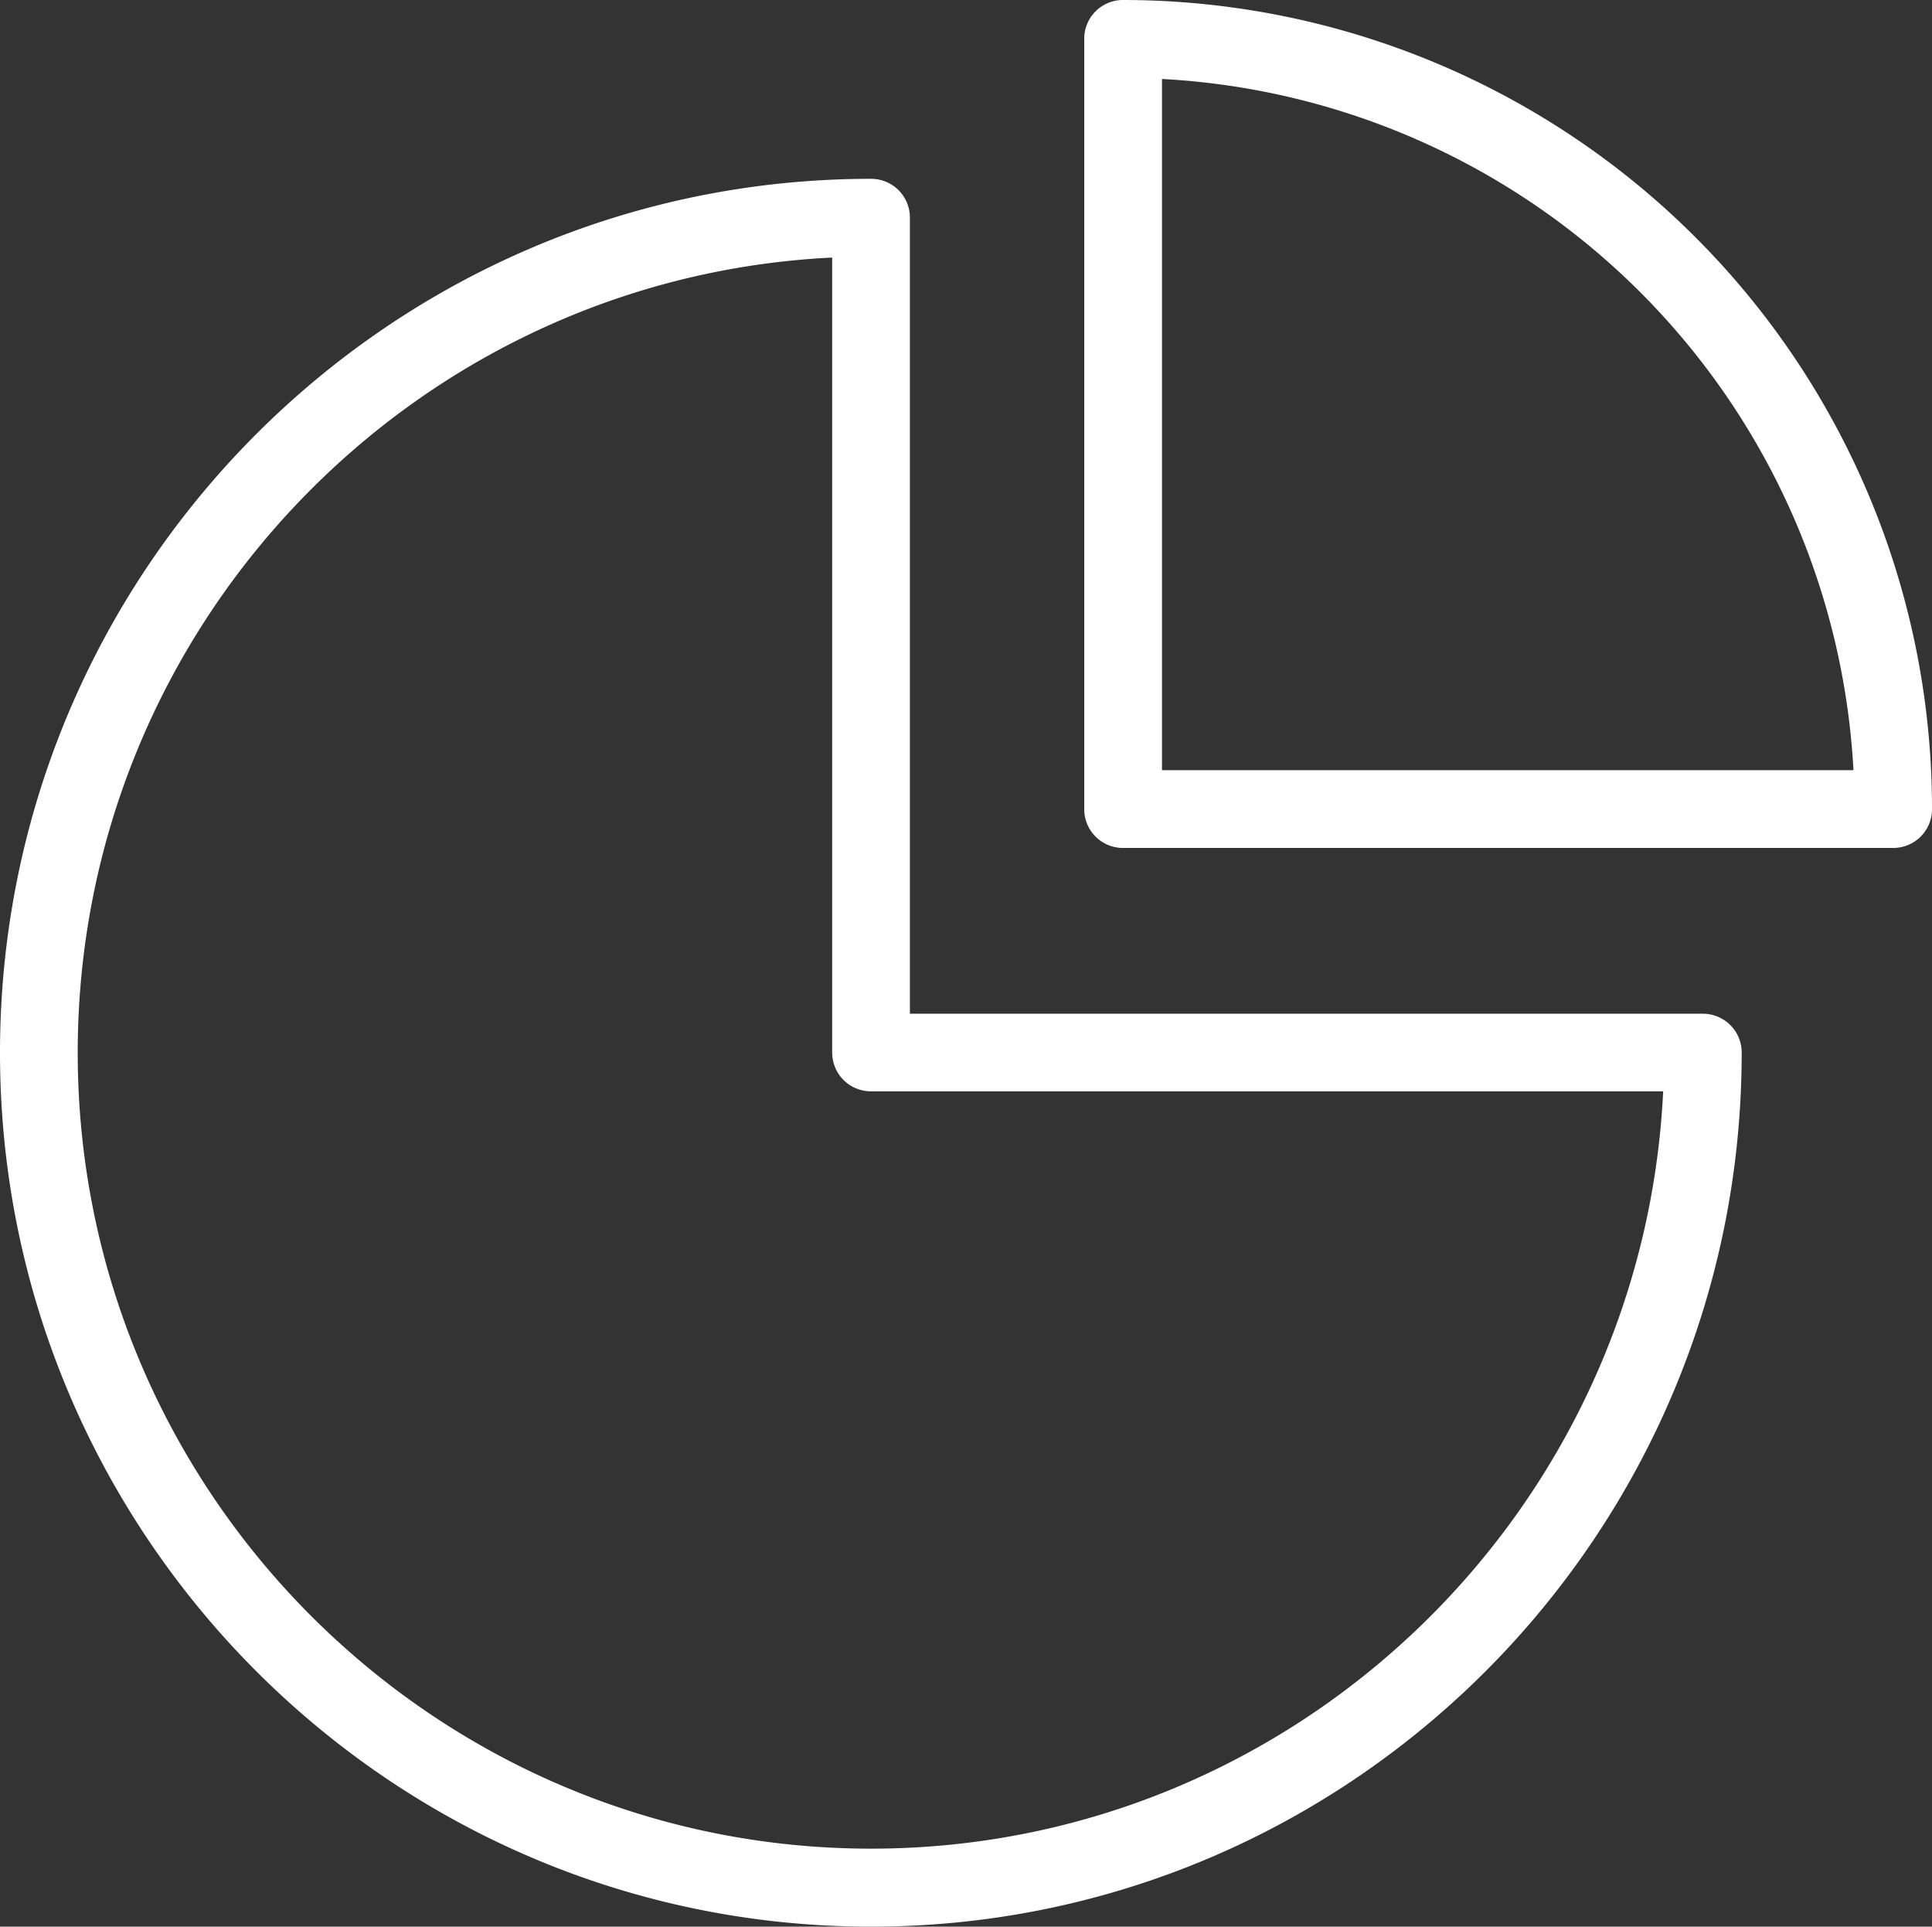
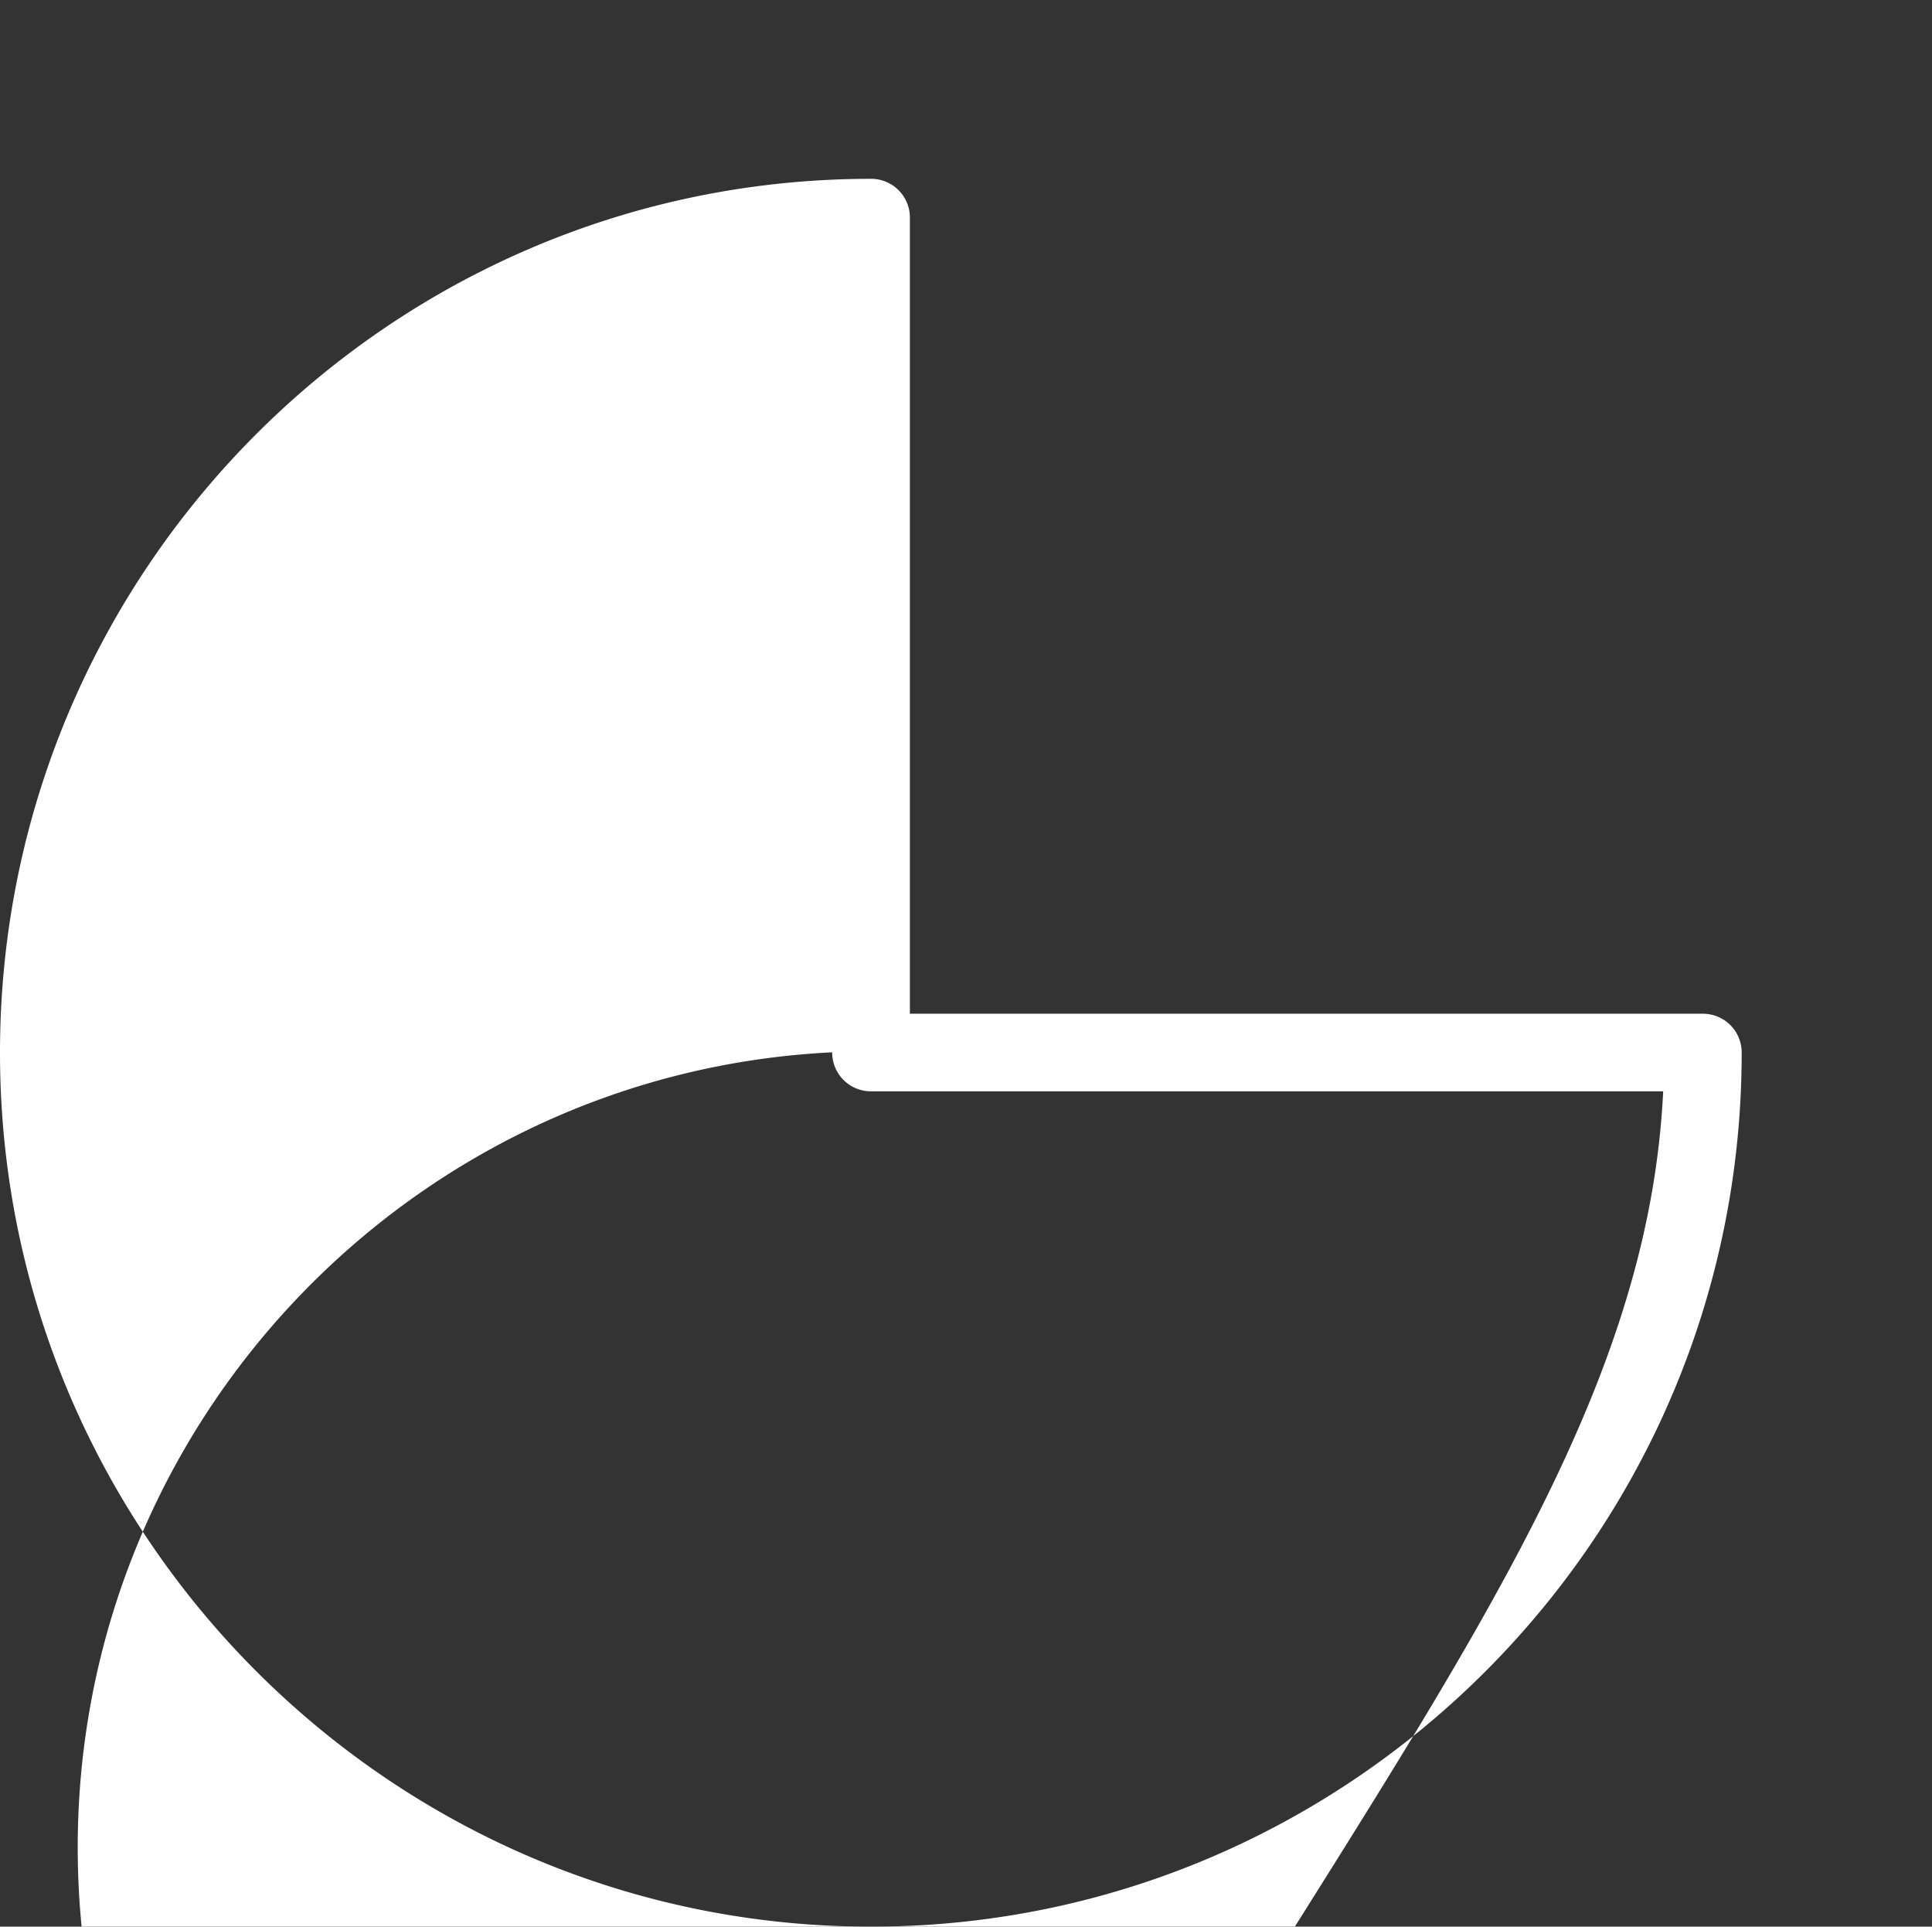
<svg xmlns="http://www.w3.org/2000/svg" id="Icon" width="335" height="334" viewBox="0 0 335 334">
  <rect x="0" y="0" width="335" height="334" fill="#333333" stroke="none" />
  <defs>
    <style>
      .cls-1 {
        fill: #fff;
        fill-rule: evenodd;
      }
    </style>
  </defs>
-   <path id="Shape" class="cls-1" d="M664.867,2958.39A140.111,140.111,0,0,1,700,3051.26a6.715,6.715,0,0,1-6.741,6.74H559.741a6.715,6.715,0,0,1-6.741-6.74V2917.74a6.715,6.715,0,0,1,6.741-6.74A140.469,140.469,0,0,1,664.867,2958.39Zm21.516,86.13a126.845,126.845,0,0,0-119.9-119.83v119.83h119.9Z" transform="translate(-365 -2911)" />
-   <path id="Shape-2" data-name="Shape" class="cls-1" d="M516.034,3245C432.724,3245,365,3177,365,3093.5c0-83.57,67.724-151.5,151.034-151.5a6.718,6.718,0,0,1,6.738,6.76v137.98h137.49A6.718,6.718,0,0,1,667,3093.5C667,3177,599.344,3245,516.034,3245Zm137.353-144.81H516.034a6.718,6.718,0,0,1-6.738-6.76V2955.65c-72.761,3.55-130.819,64.05-130.819,137.85,0,76.06,61.734,137.98,137.557,137.98C589.611,3231.48,649.848,3173.18,653.387,3100.19Z" transform="translate(-365 -2911)" />
+   <path id="Shape-2" data-name="Shape" class="cls-1" d="M516.034,3245C432.724,3245,365,3177,365,3093.5c0-83.57,67.724-151.5,151.034-151.5a6.718,6.718,0,0,1,6.738,6.76v137.98h137.49A6.718,6.718,0,0,1,667,3093.5C667,3177,599.344,3245,516.034,3245Zm137.353-144.81H516.034a6.718,6.718,0,0,1-6.738-6.76c-72.761,3.55-130.819,64.05-130.819,137.85,0,76.06,61.734,137.98,137.557,137.98C589.611,3231.48,649.848,3173.18,653.387,3100.19Z" transform="translate(-365 -2911)" />
</svg>